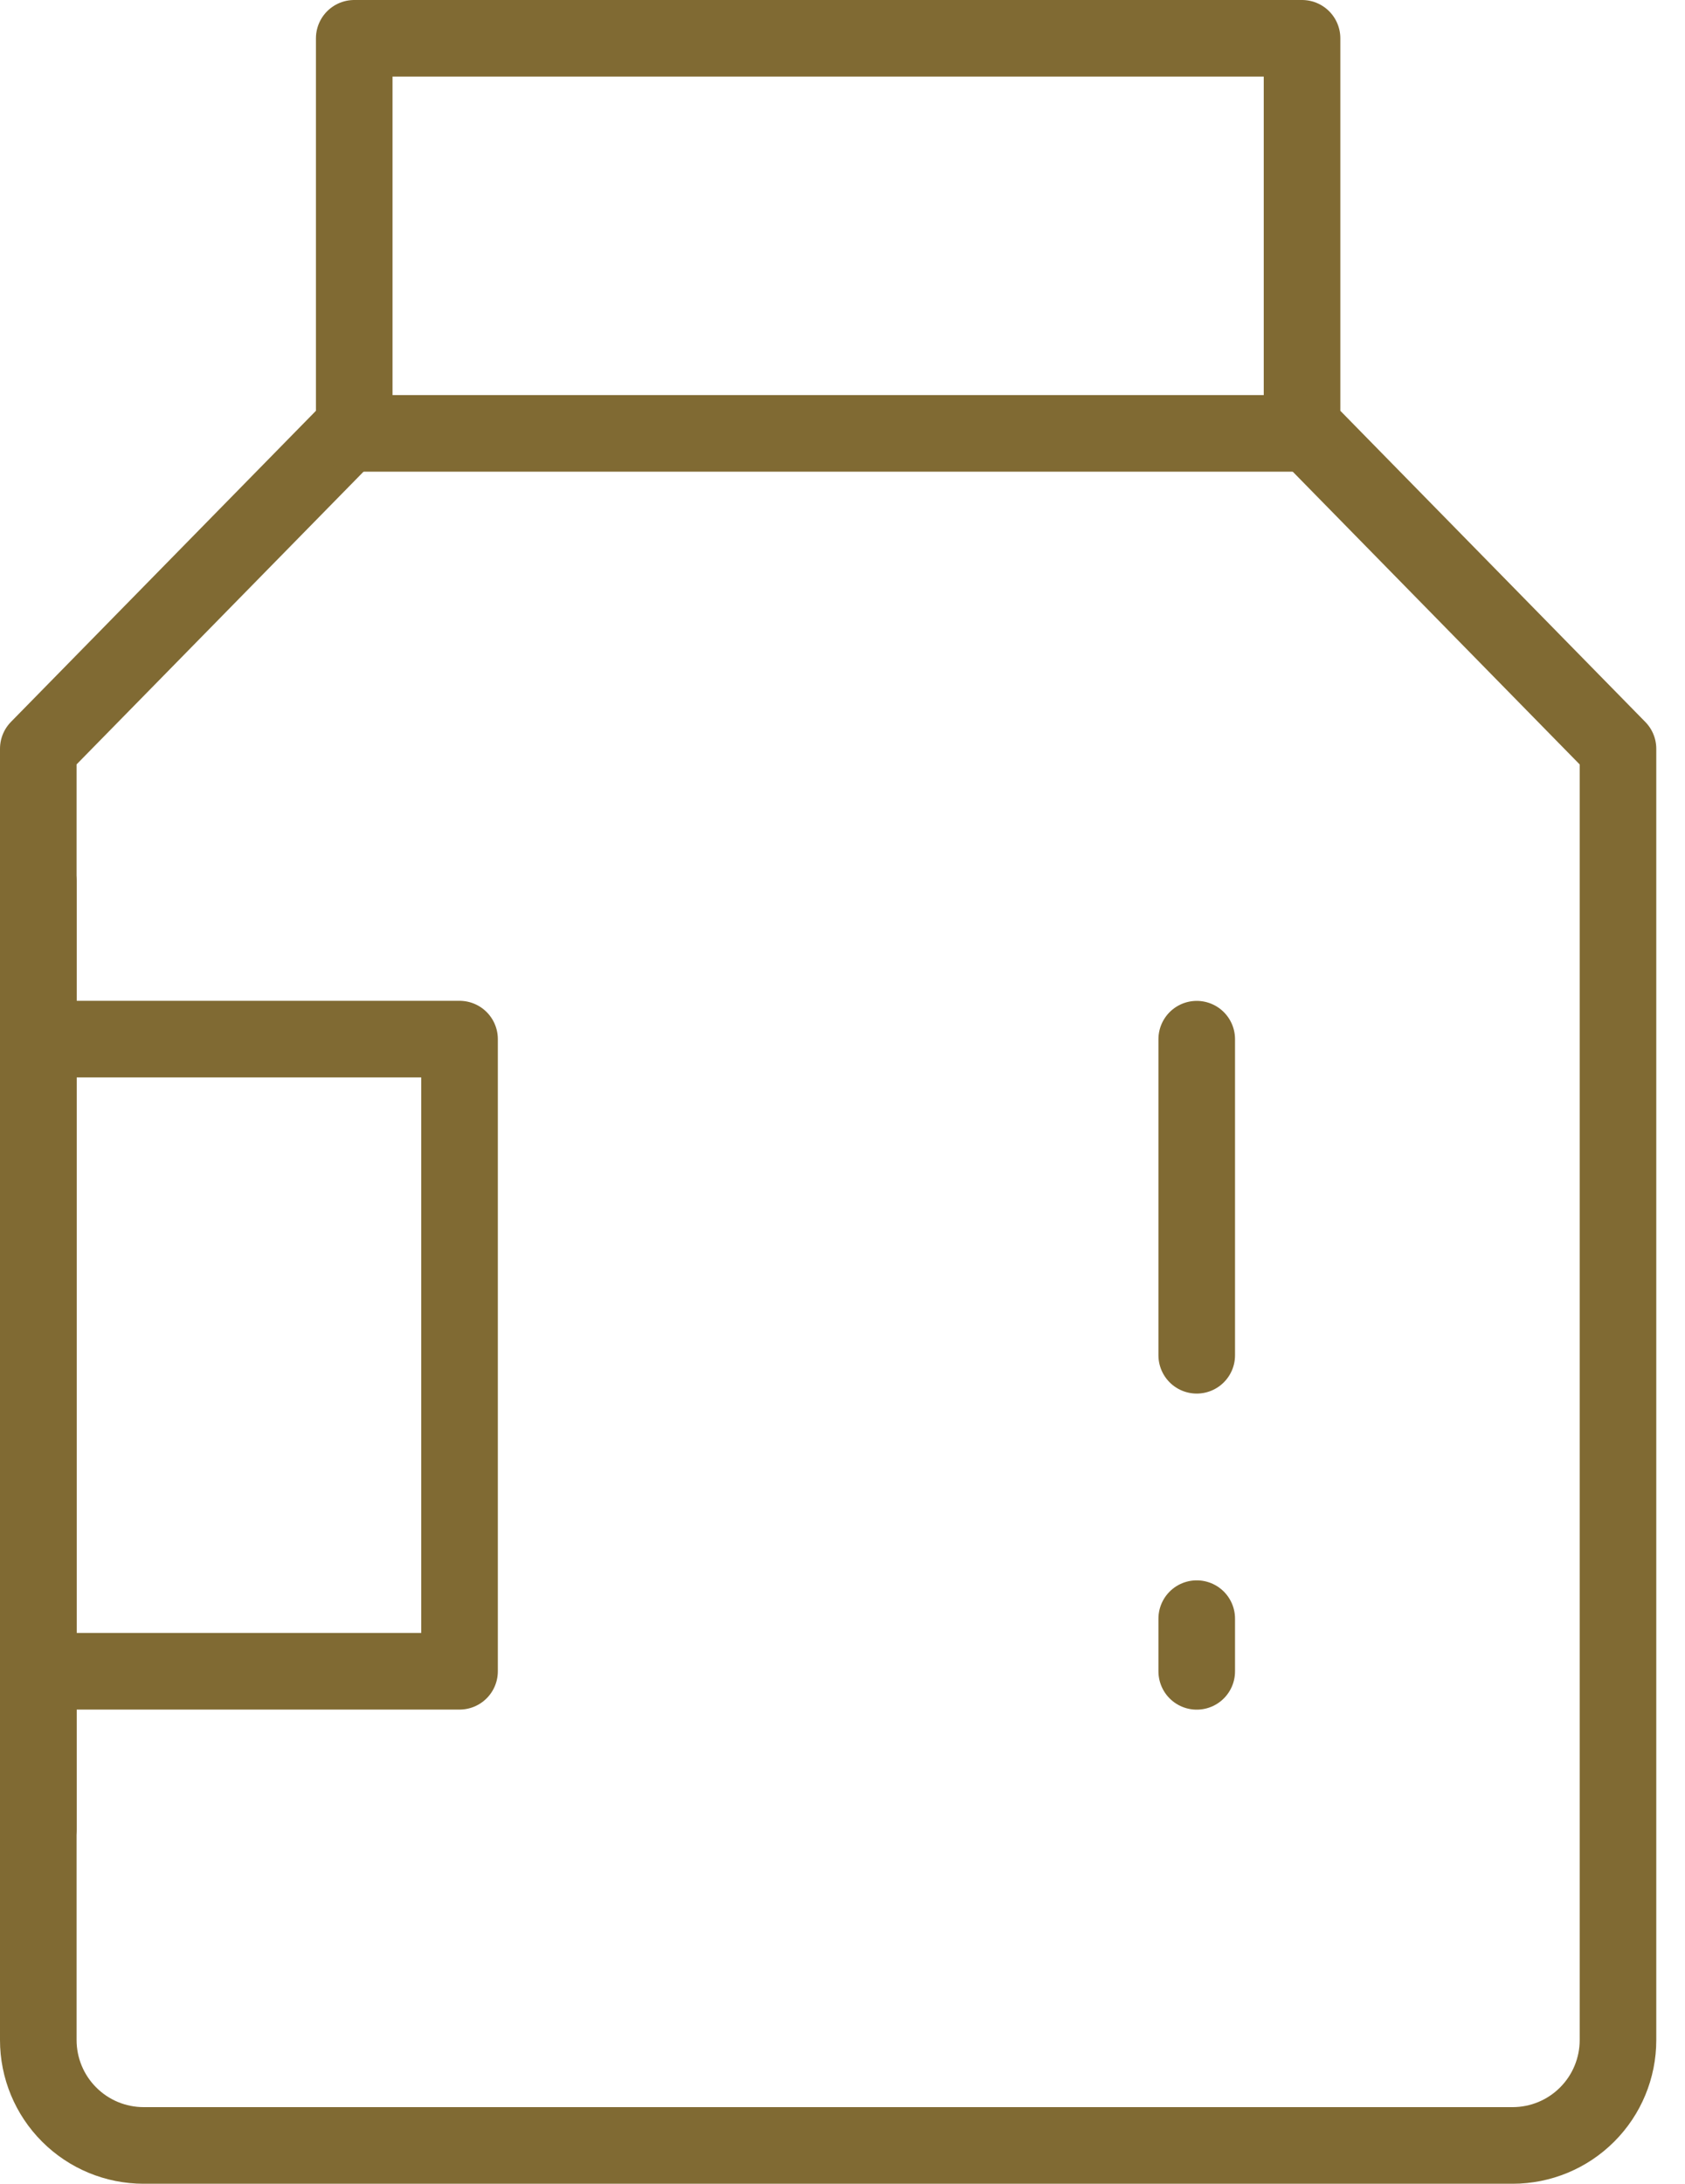
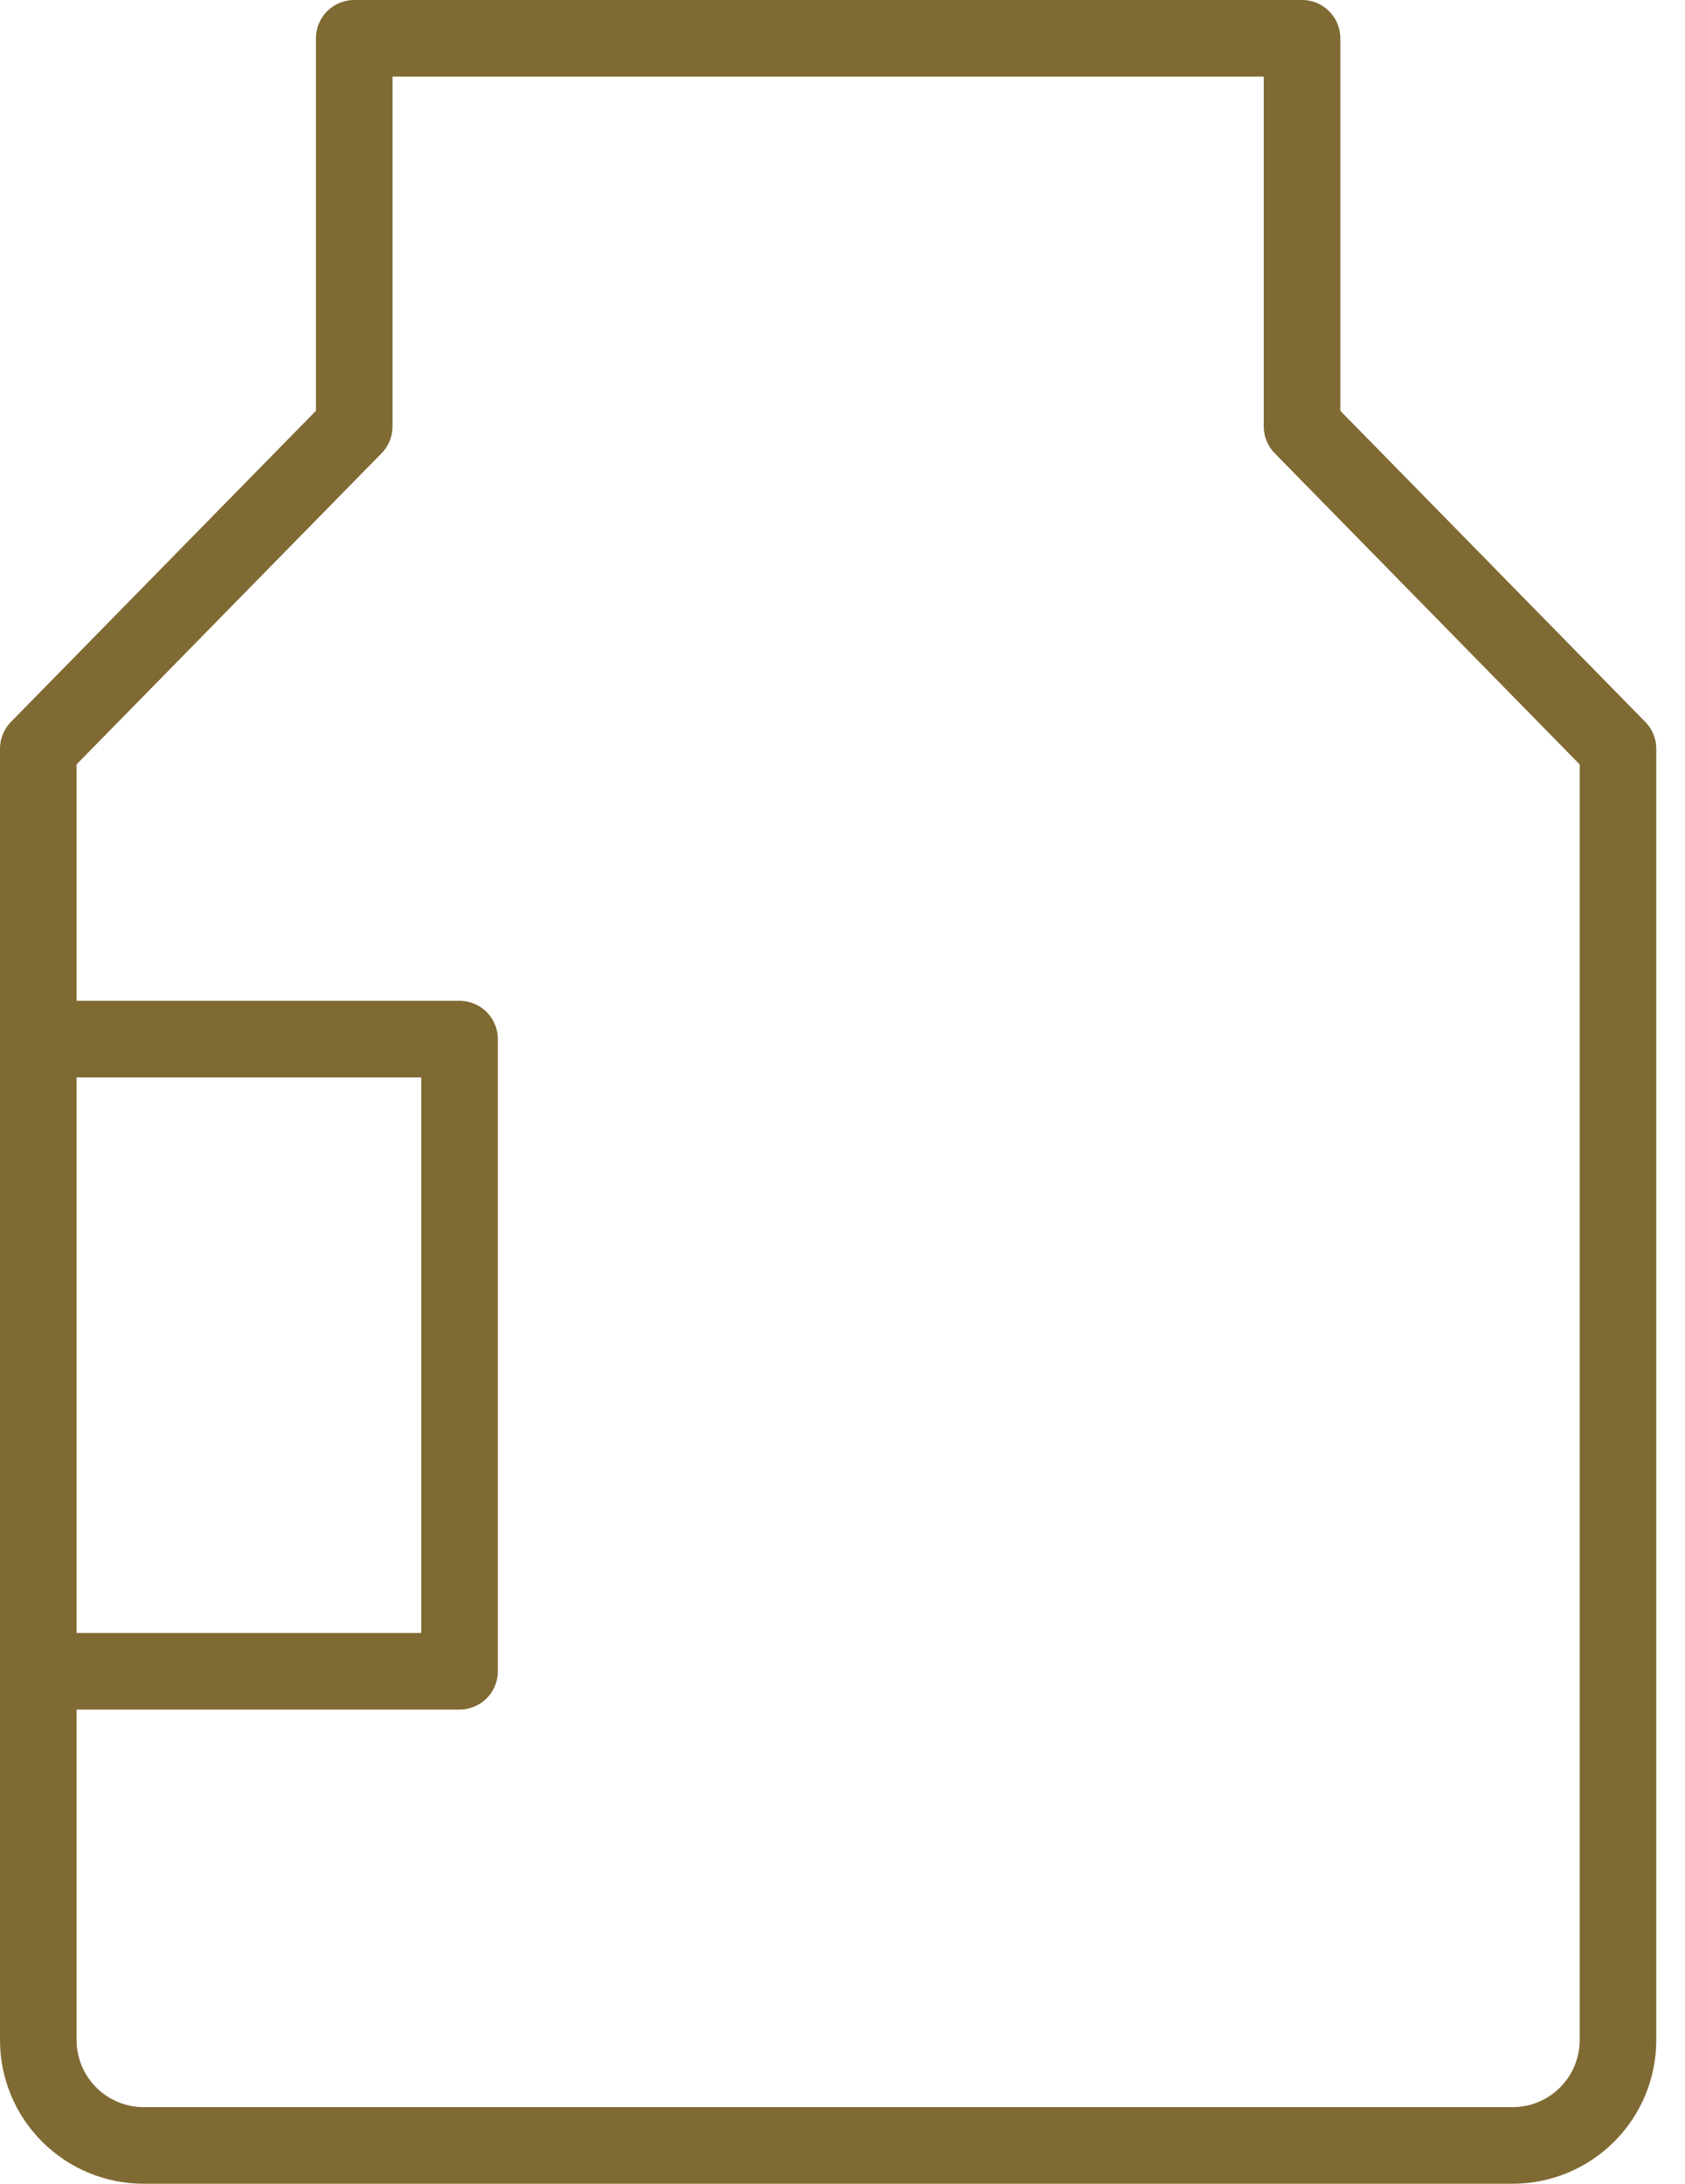
<svg xmlns="http://www.w3.org/2000/svg" fill="none" viewBox="0 0 44 57" height="57" width="44">
  <path stroke-linejoin="round" stroke-width="2" stroke="#806A33" d="M9.25 11.131V1H34V11.131L42.25 19.545V53.25C42.25 53.979 41.96 54.679 41.444 55.194C40.929 55.71 40.229 56 39.5 56H3.75C3.021 56 2.321 55.71 1.806 55.194C1.29 54.679 1 53.979 1 53.25V19.543L9.25 11.131Z" />
  <path stroke-linejoin="round" stroke-linecap="round" stroke-width="2" stroke="#806A33" d="M1 27.123H12V43.623H1" />
-   <path stroke-linecap="round" stroke-width="2" stroke="#806A33" d="M9.25 11.312H34M31.25 27.125V35.375M31.25 42.25V43.625" />
-   <path stroke-linejoin="round" stroke-linecap="round" stroke-width="2" stroke="#806A33" d="M1 47.748V22.998" />
</svg>